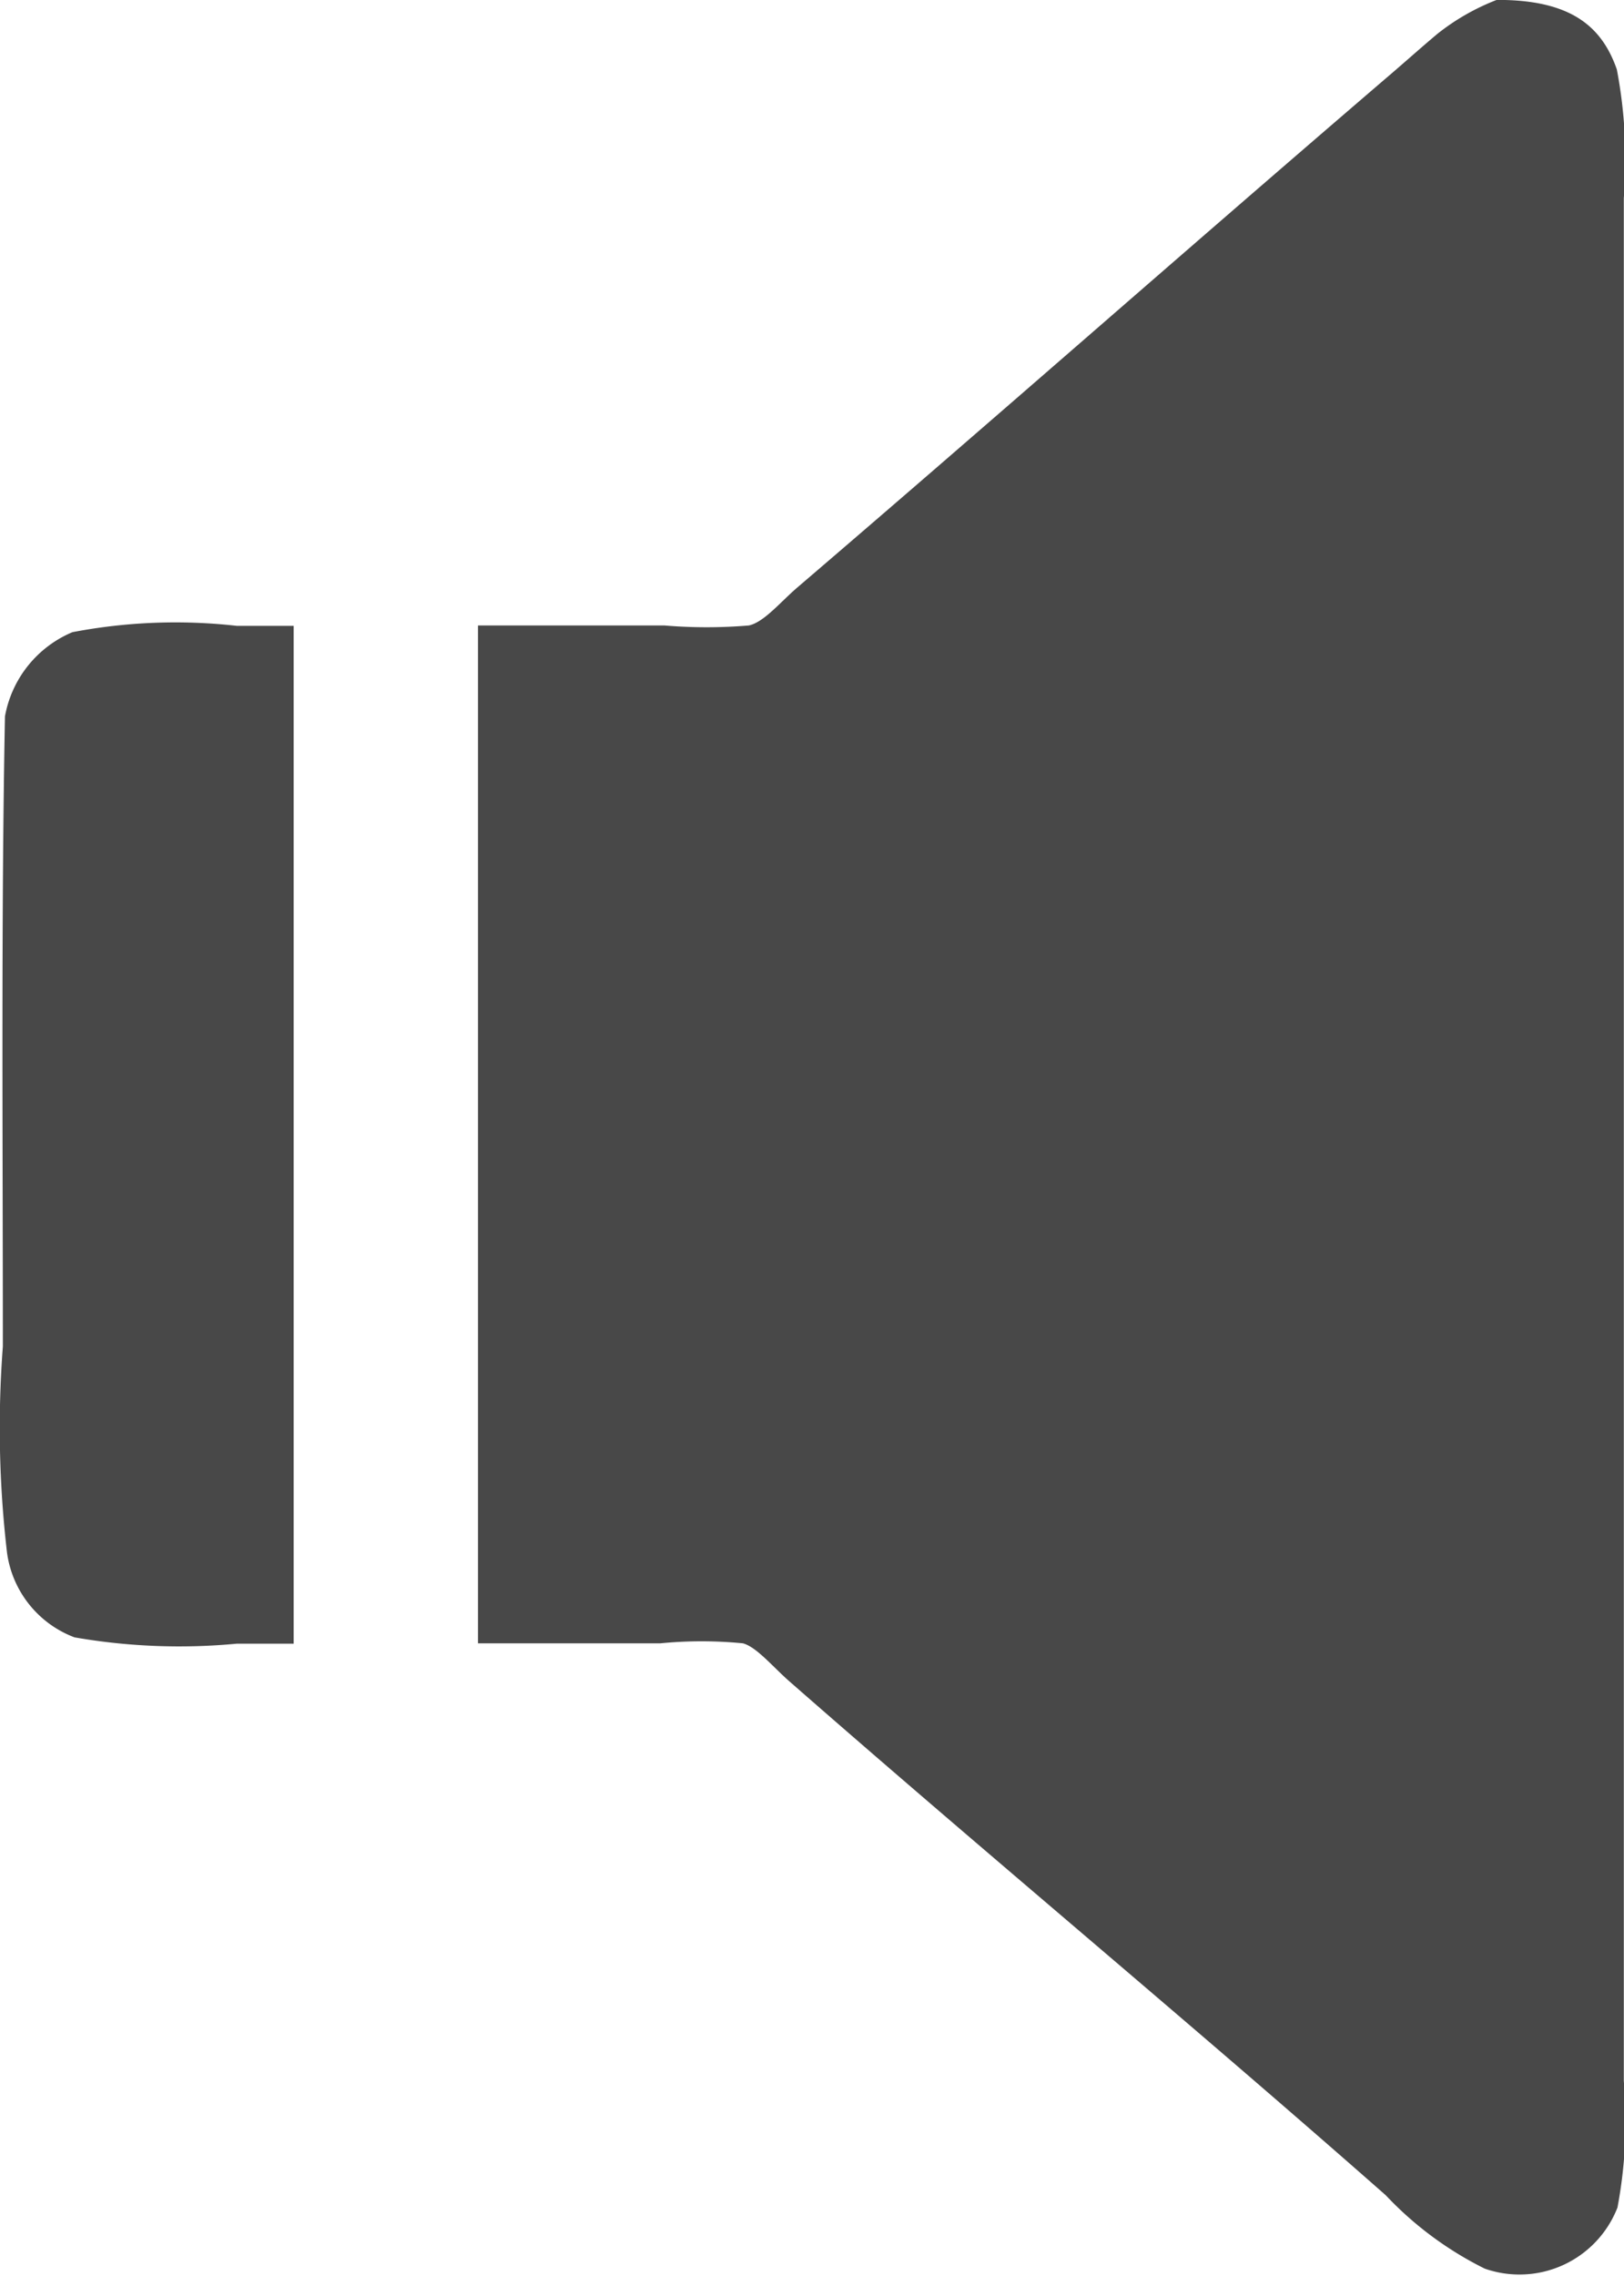
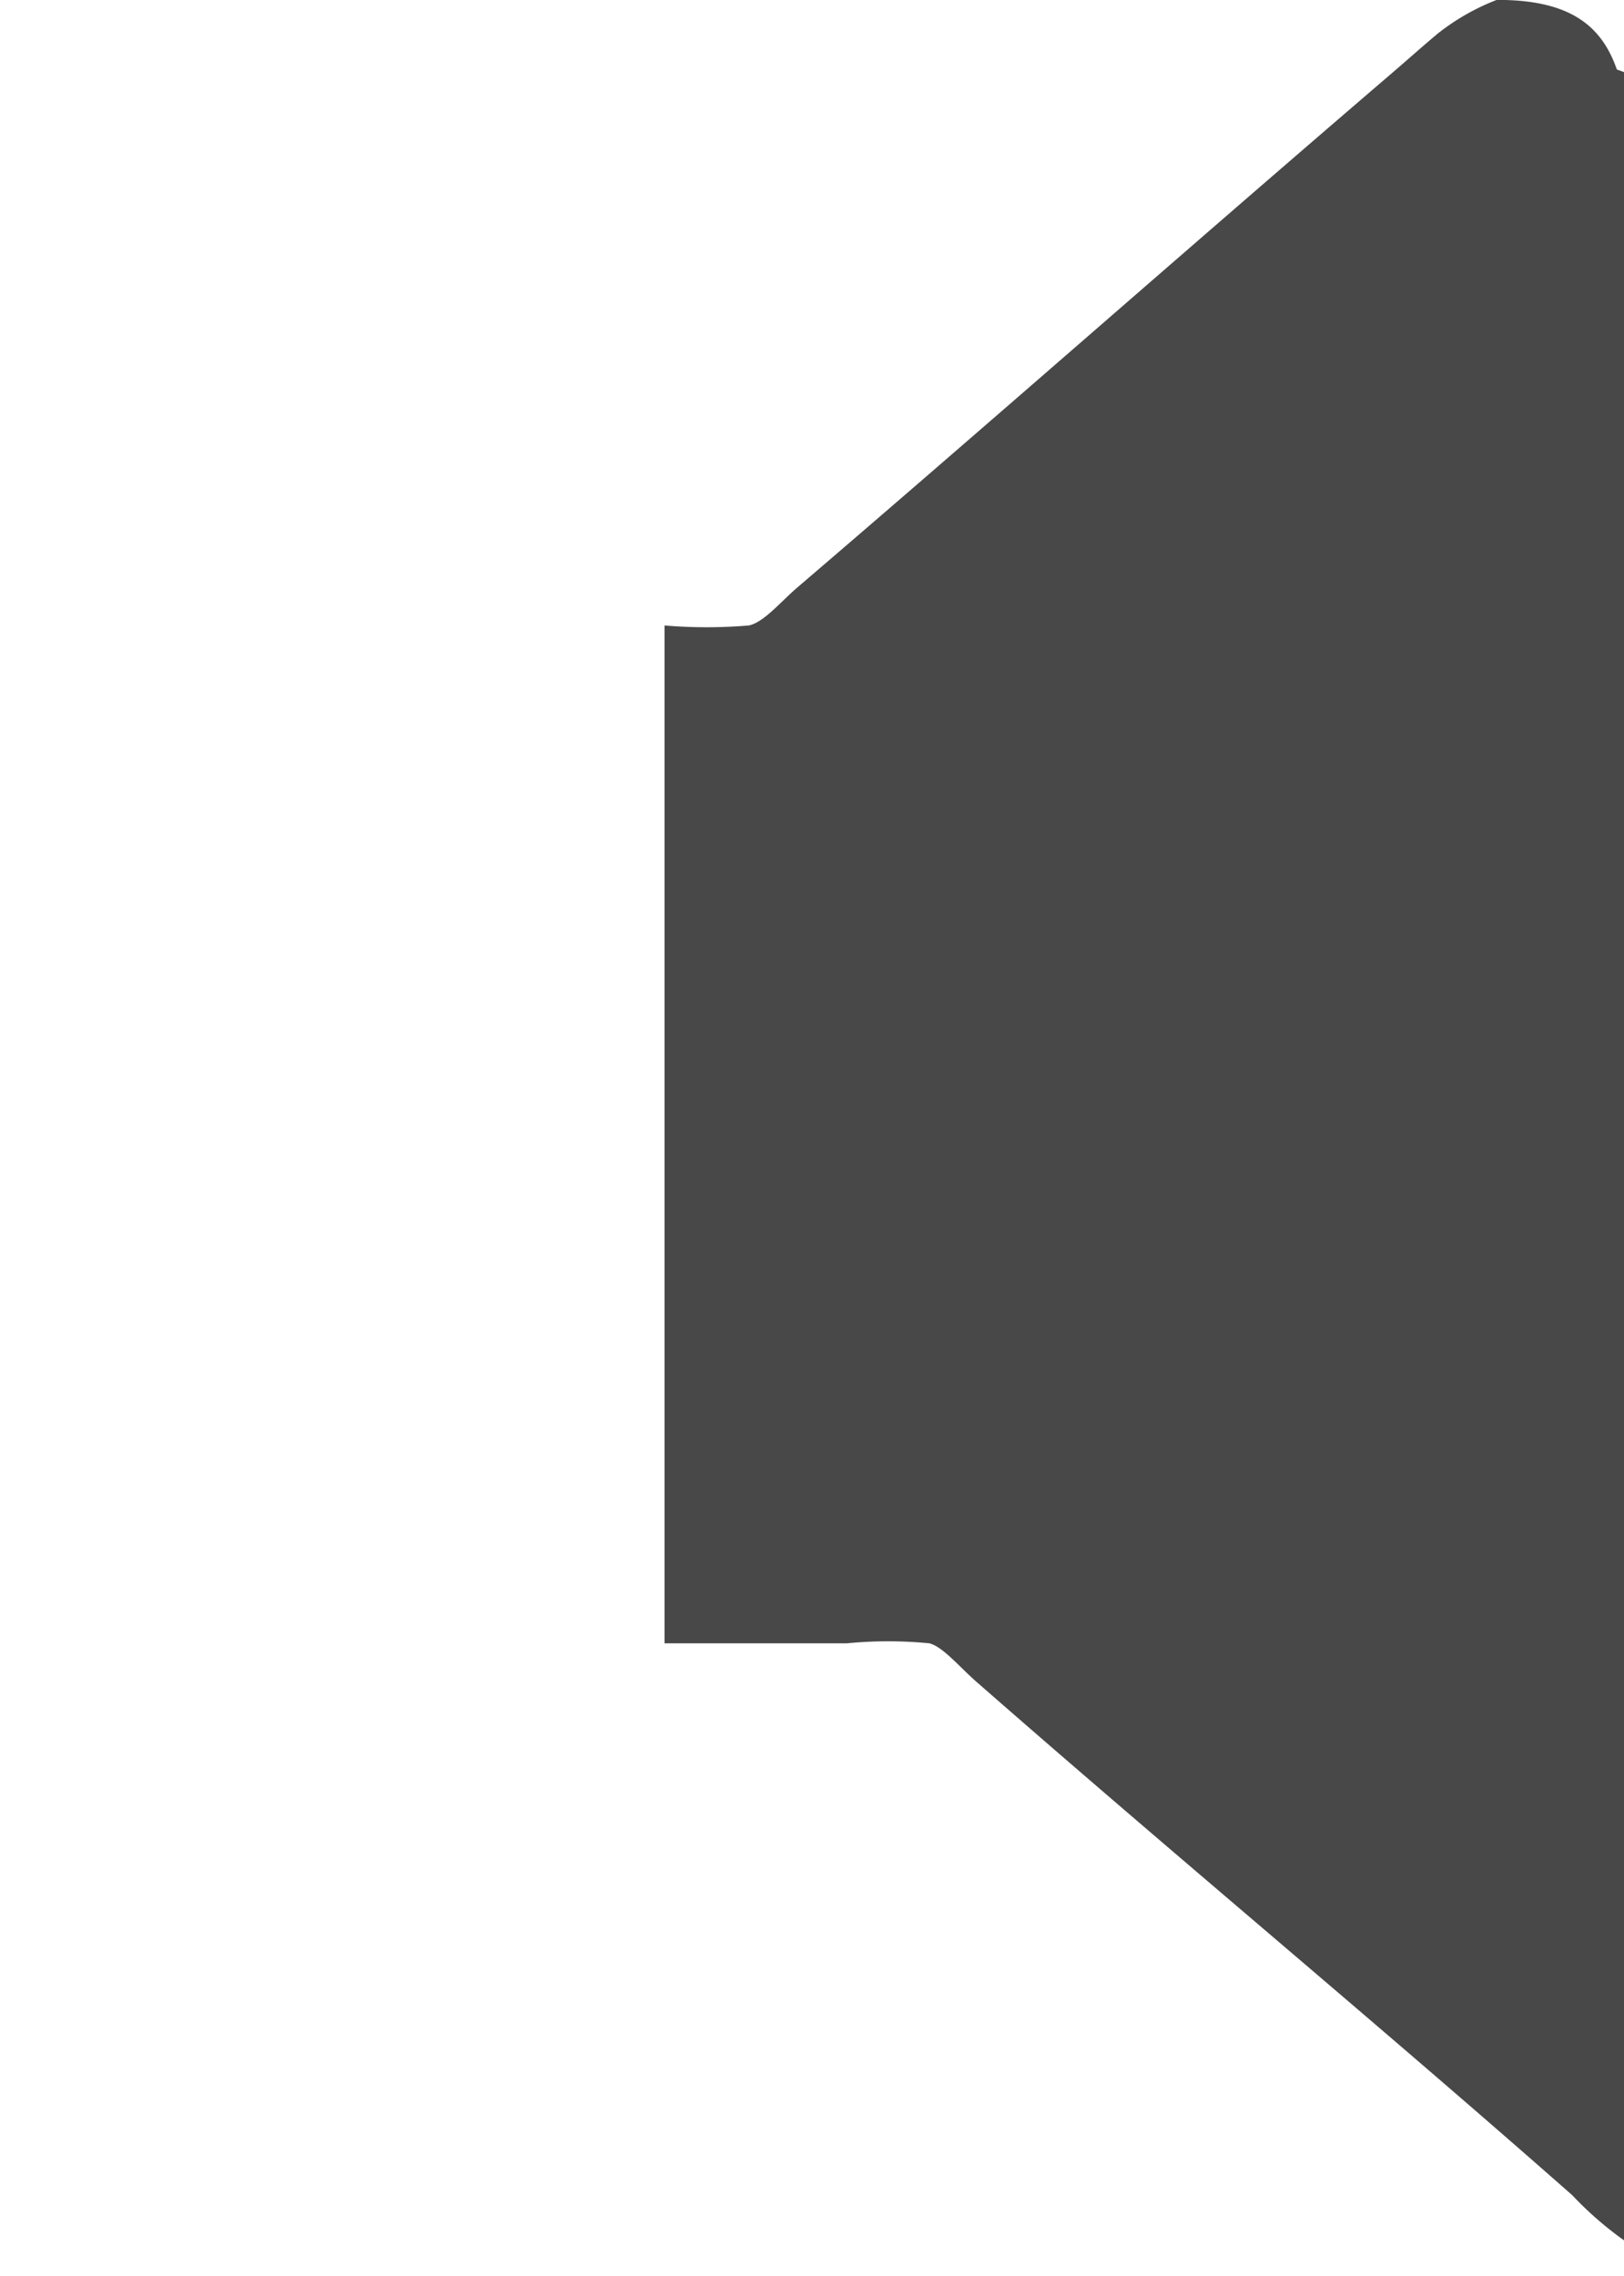
<svg xmlns="http://www.w3.org/2000/svg" width="17.698" height="24.796" viewBox="0 0 17.698 24.796">
  <defs>
    <style>.a{fill:#484848;}</style>
  </defs>
  <g transform="translate(-50 -58.08)">
-     <path class="a" d="M52.58,122.125a5.967,5.967,0,0,0-1.791.069,1.232,1.232,0,0,0-.735.918c-.042,2.185-.023,4.613-.023,6.865a11.727,11.727,0,0,0,.046,2.25,1.152,1.152,0,0,0,.735.919,6.65,6.65,0,0,0,1.768.069H53.2v-11.09Z" transform="translate(0 -57.226)" />
-     <path class="a" d="M111.531,58.837c-.169-.486-.521-.76-1.309-.758a2.467,2.467,0,0,0-.643.367c-.165.138-.329.285-.505.436-2.216,1.9-4.264,3.707-6.475,5.6-.185.159-.364.379-.528.413a5.505,5.505,0,0,1-.918,0H99.12v11.09h1.987a4.6,4.6,0,0,1,.9,0c.148.039.327.257.505.413,2.178,1.908,4.343,3.7,6.5,5.6a3.8,3.8,0,0,0,1.079.8,1.146,1.146,0,0,0,1.447-.666,5.076,5.076,0,0,0,.069-1.378V60.238A5.23,5.23,0,0,0,111.531,58.837Z" transform="translate(-43.911)" />
+     <path class="a" d="M111.531,58.837c-.169-.486-.521-.76-1.309-.758a2.467,2.467,0,0,0-.643.367c-.165.138-.329.285-.505.436-2.216,1.9-4.264,3.707-6.475,5.6-.185.159-.364.379-.528.413a5.505,5.505,0,0,1-.918,0v11.09h1.987a4.6,4.6,0,0,1,.9,0c.148.039.327.257.505.413,2.178,1.908,4.343,3.7,6.5,5.6a3.8,3.8,0,0,0,1.079.8,1.146,1.146,0,0,0,1.447-.666,5.076,5.076,0,0,0,.069-1.378V60.238A5.23,5.23,0,0,0,111.531,58.837Z" transform="translate(-43.911)" />
  </g>
</svg>